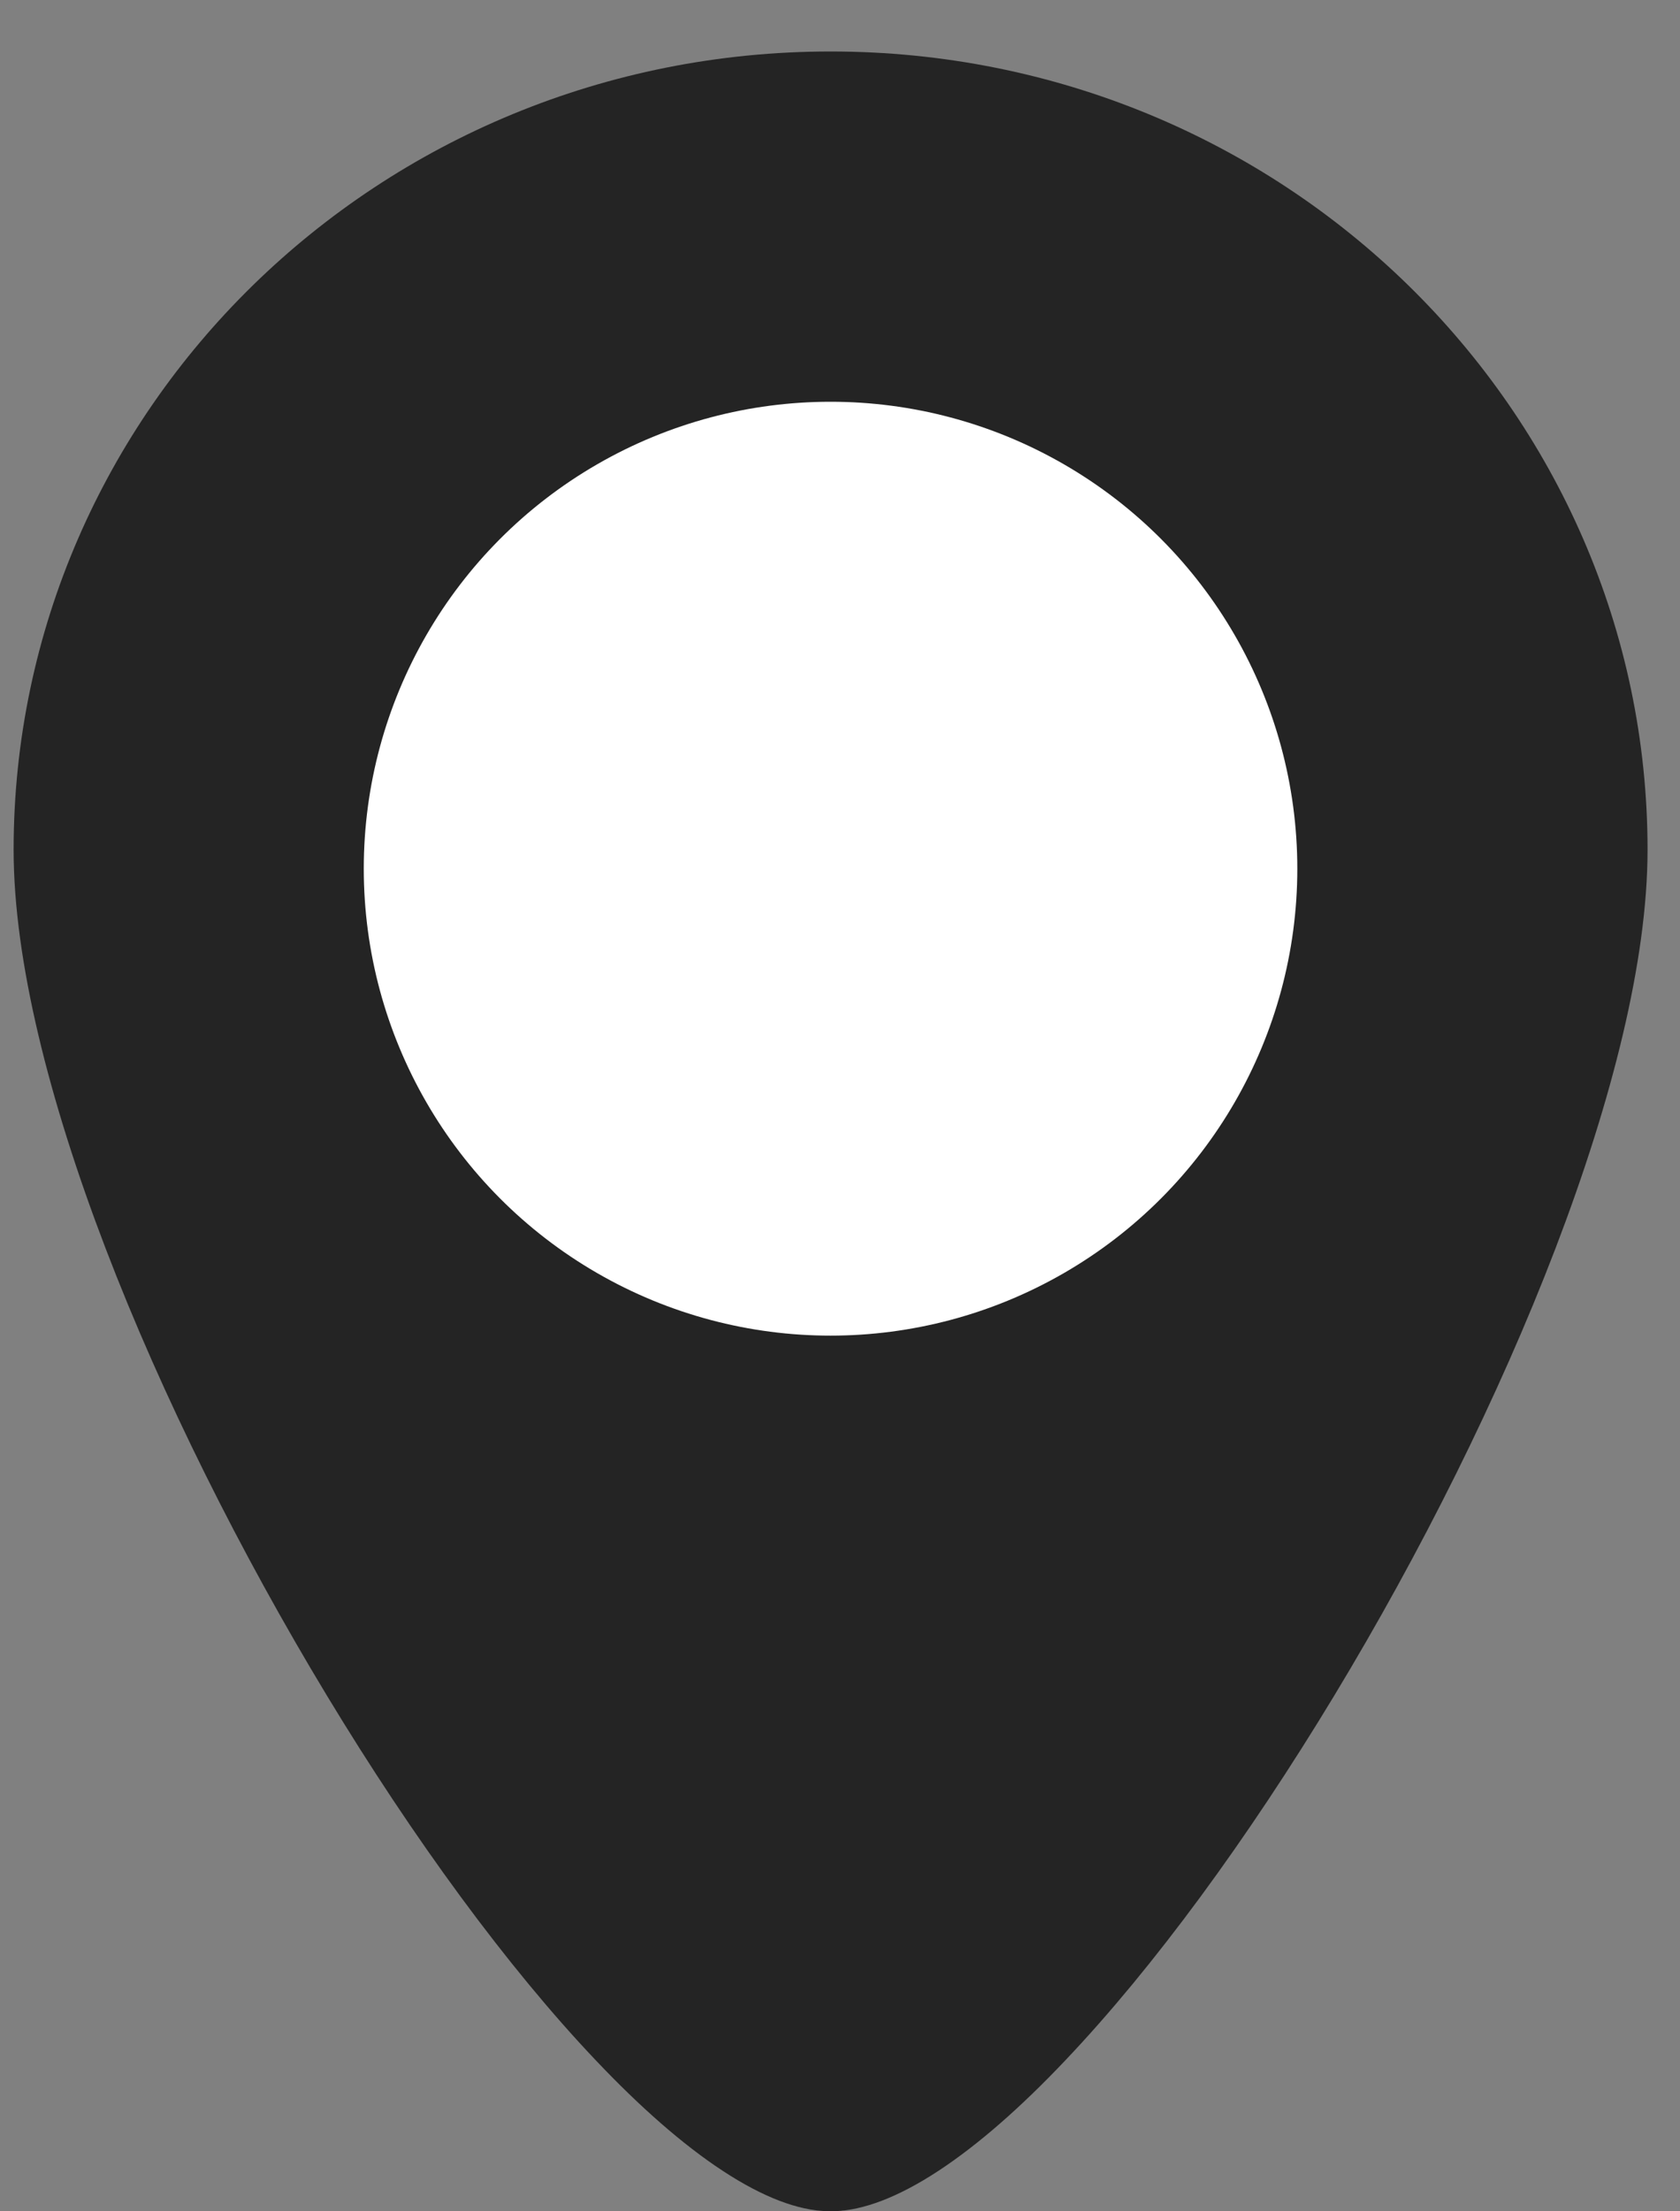
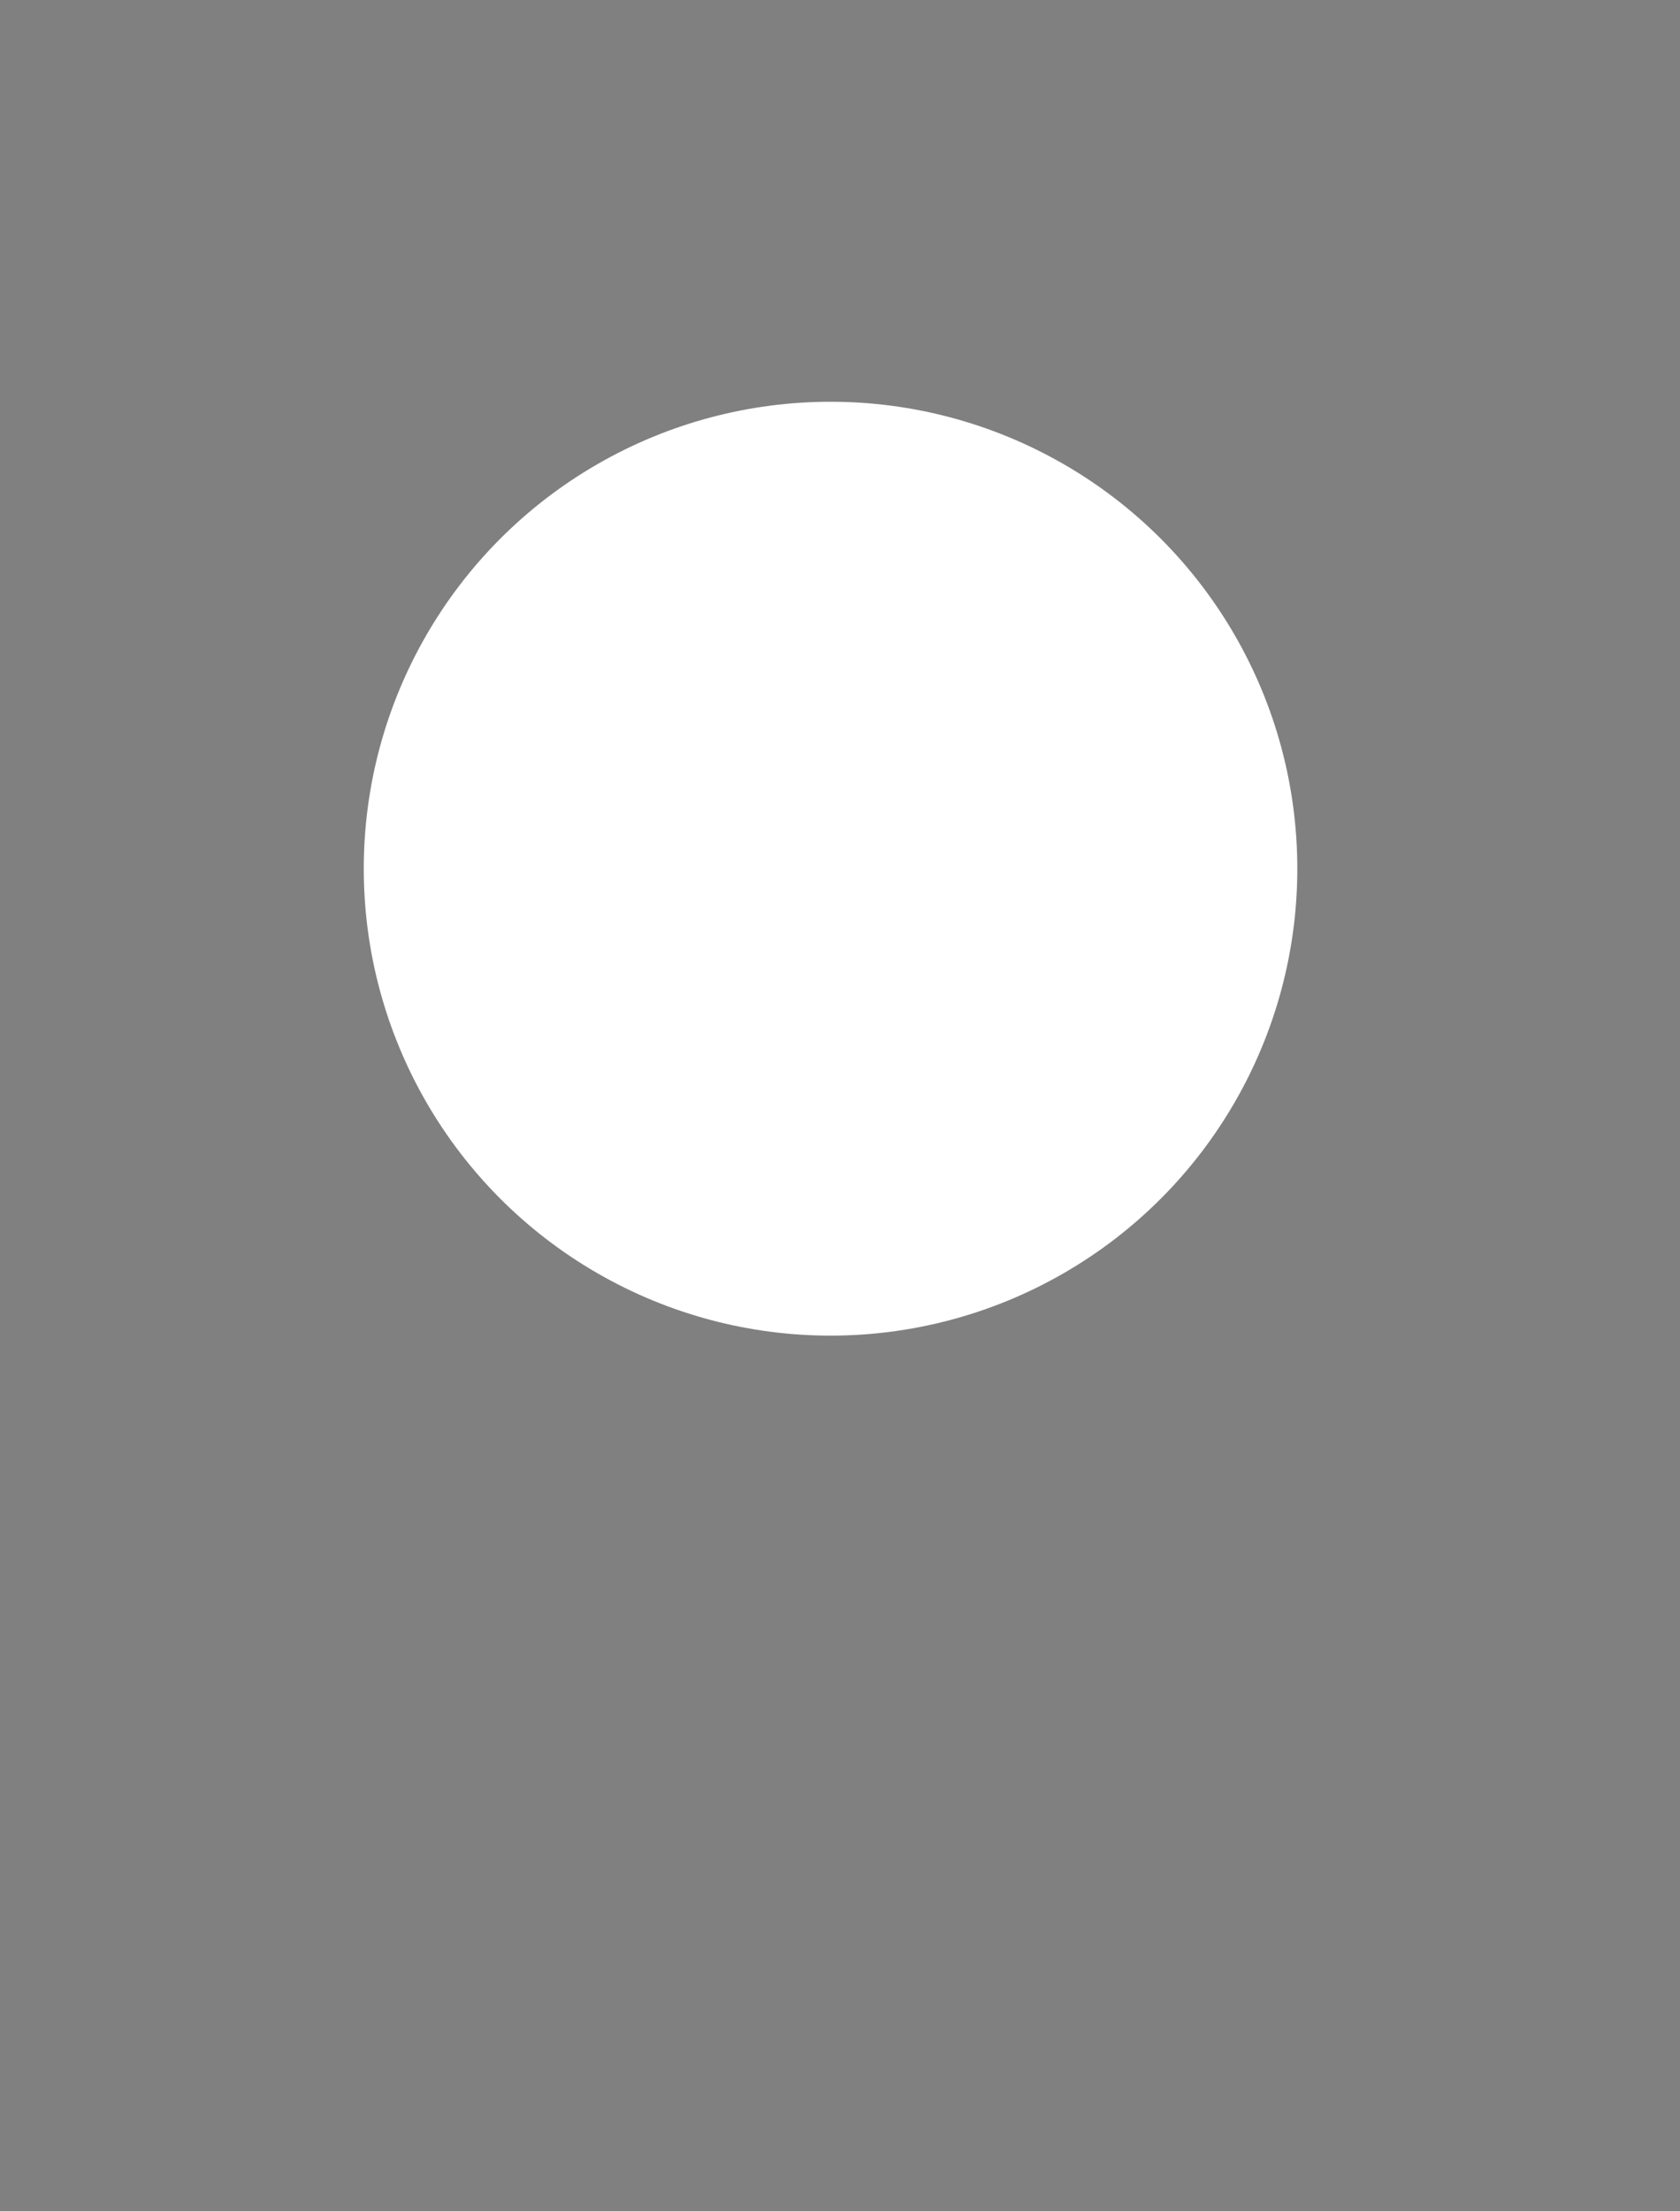
<svg xmlns="http://www.w3.org/2000/svg" width="19" height="25" viewBox="0 0 19 25" fill="none">
  <rect x="0" y="0" width="19" height="25" fill="#808080" stroke="none" />
-   <path d="M9.394 1.582C13.966 1.582 17.633 5.197 17.633 9.606C17.633 10.672 17.283 12.123 16.658 13.756C16.04 15.37 15.182 17.085 14.233 18.654C13.282 20.227 12.259 21.62 11.322 22.606C10.853 23.101 10.428 23.468 10.065 23.706C9.686 23.955 9.469 24 9.394 24C9.318 24 9.101 23.955 8.722 23.706C8.359 23.468 7.934 23.101 7.465 22.606C6.528 21.62 5.505 20.227 4.554 18.654C3.605 17.085 2.746 15.37 2.128 13.756C1.503 12.123 1.154 10.672 1.154 9.606C1.154 5.197 4.821 1.582 9.394 1.582Z" fill="#242424" stroke="#242424" stroke-width="2" />
  <circle cx="9.393" cy="9.821" r="5.279" fill="white" />
</svg>